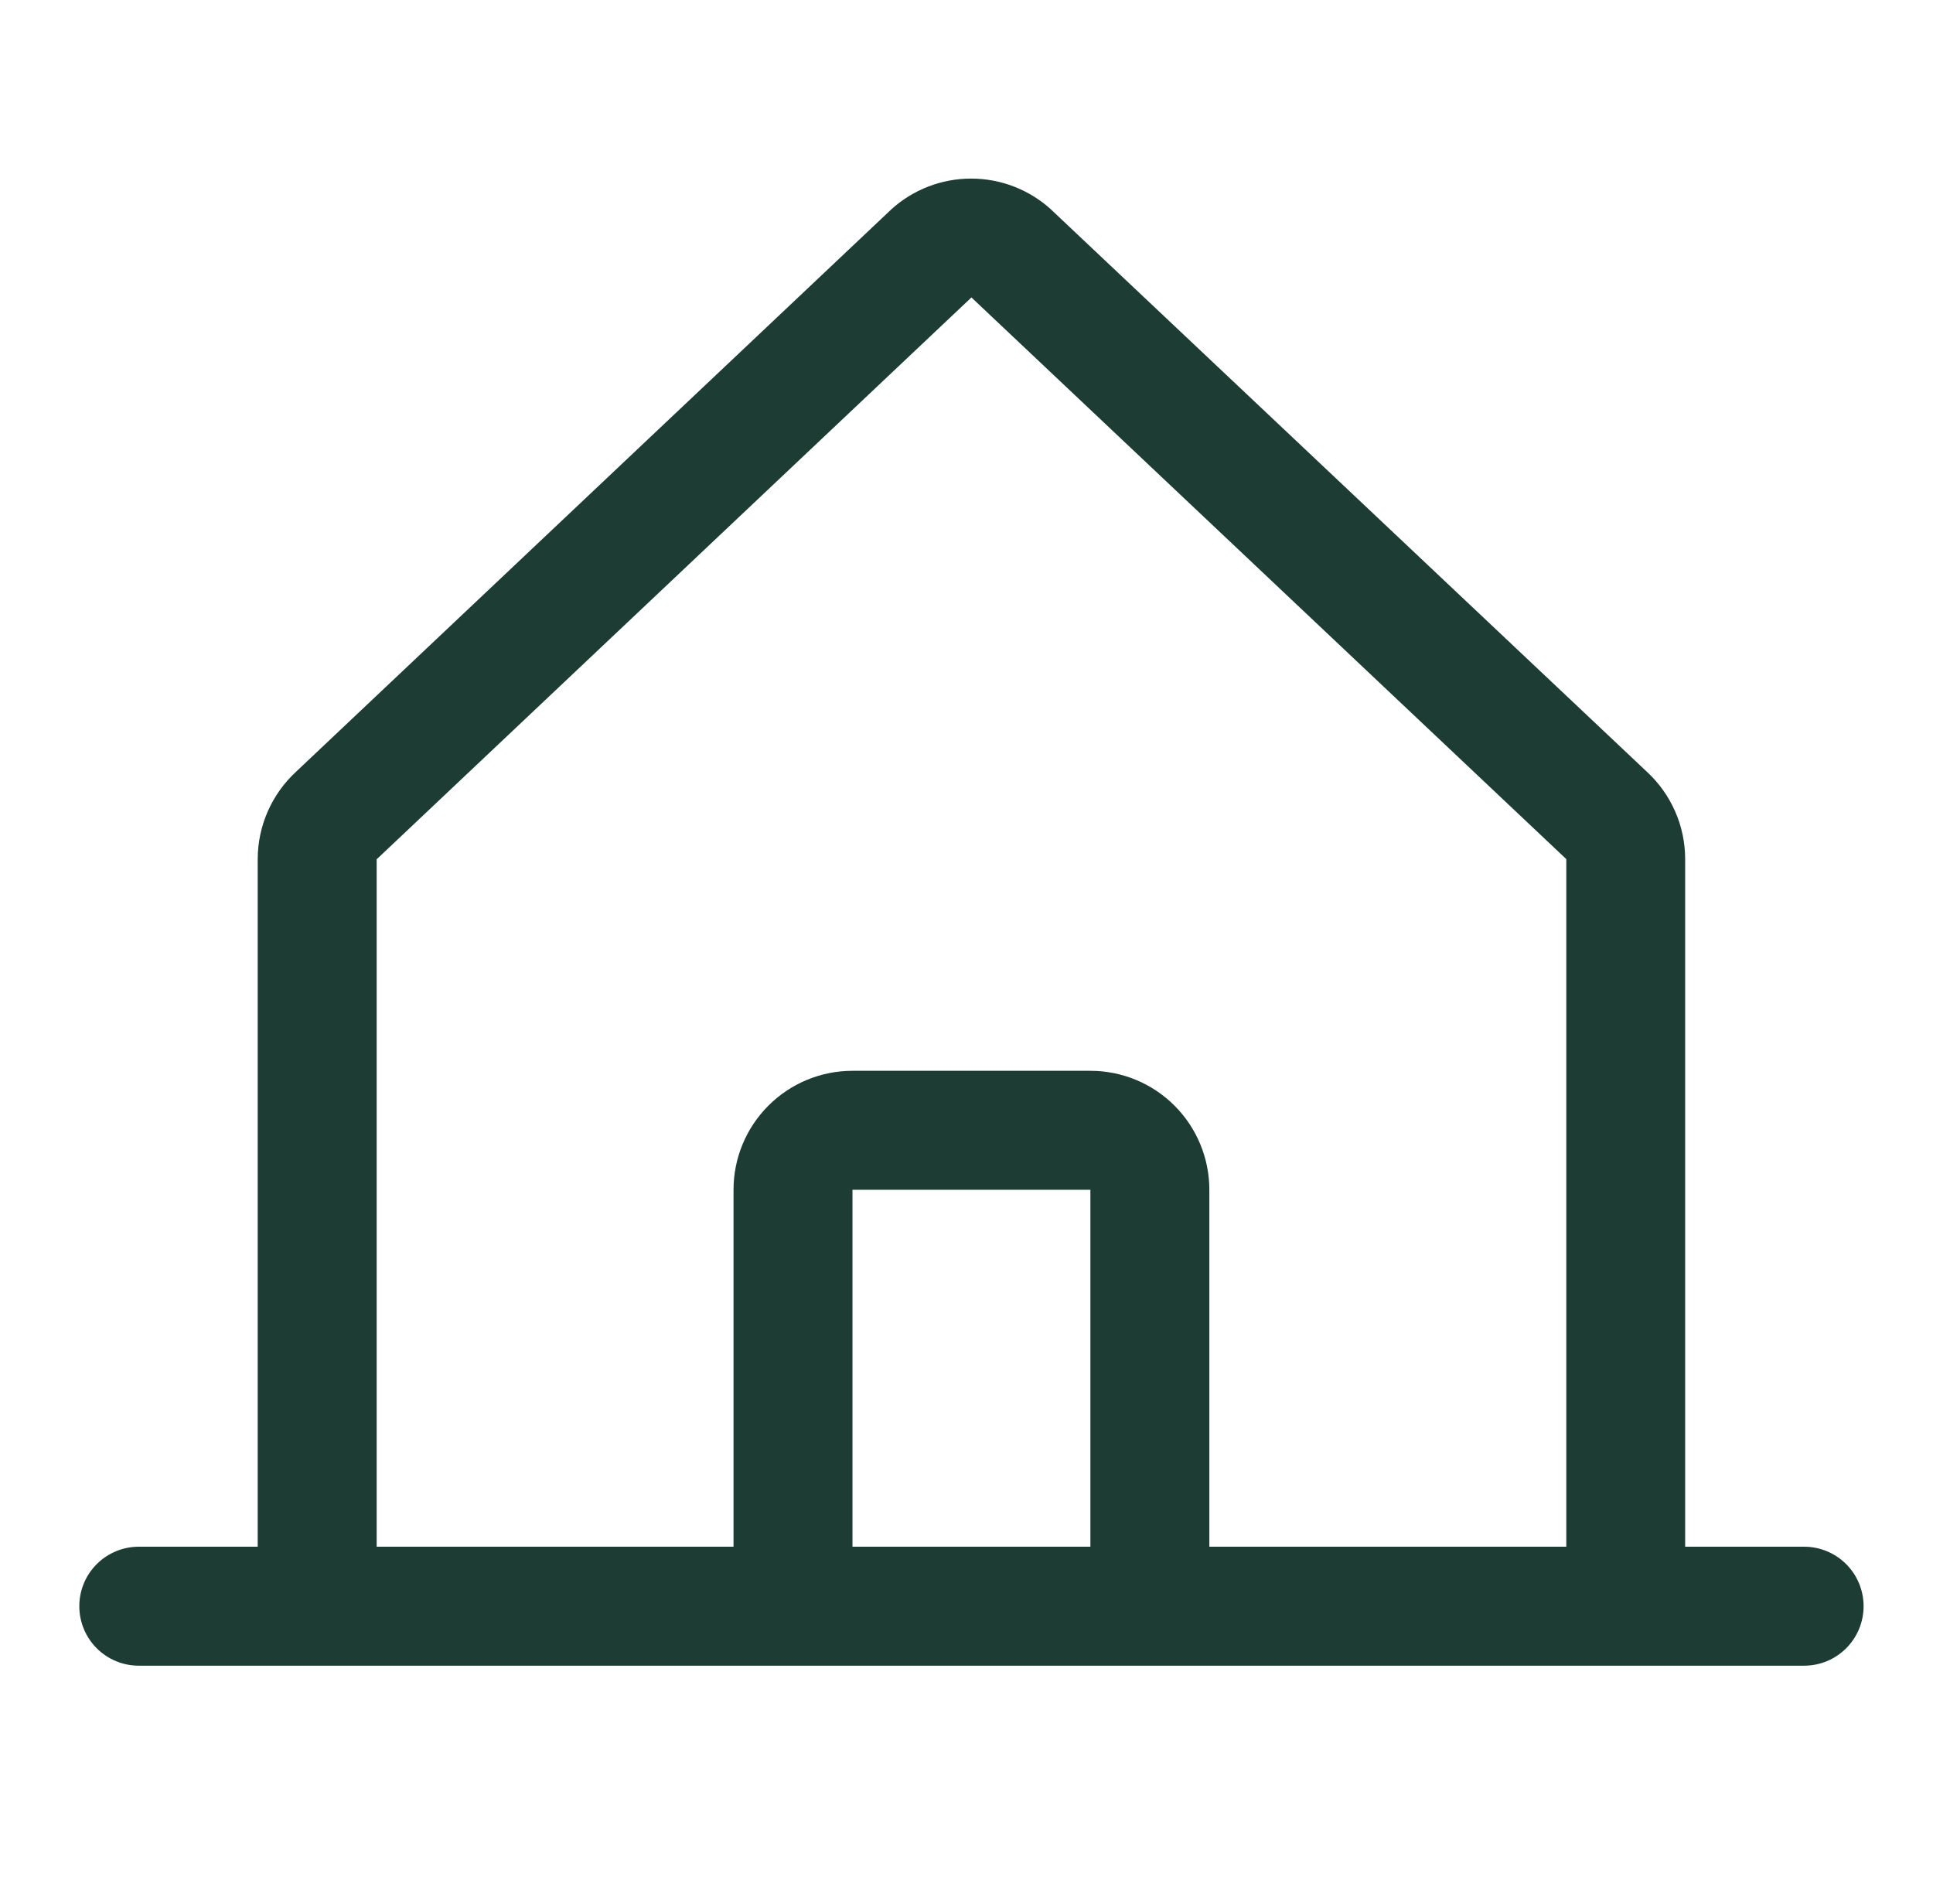
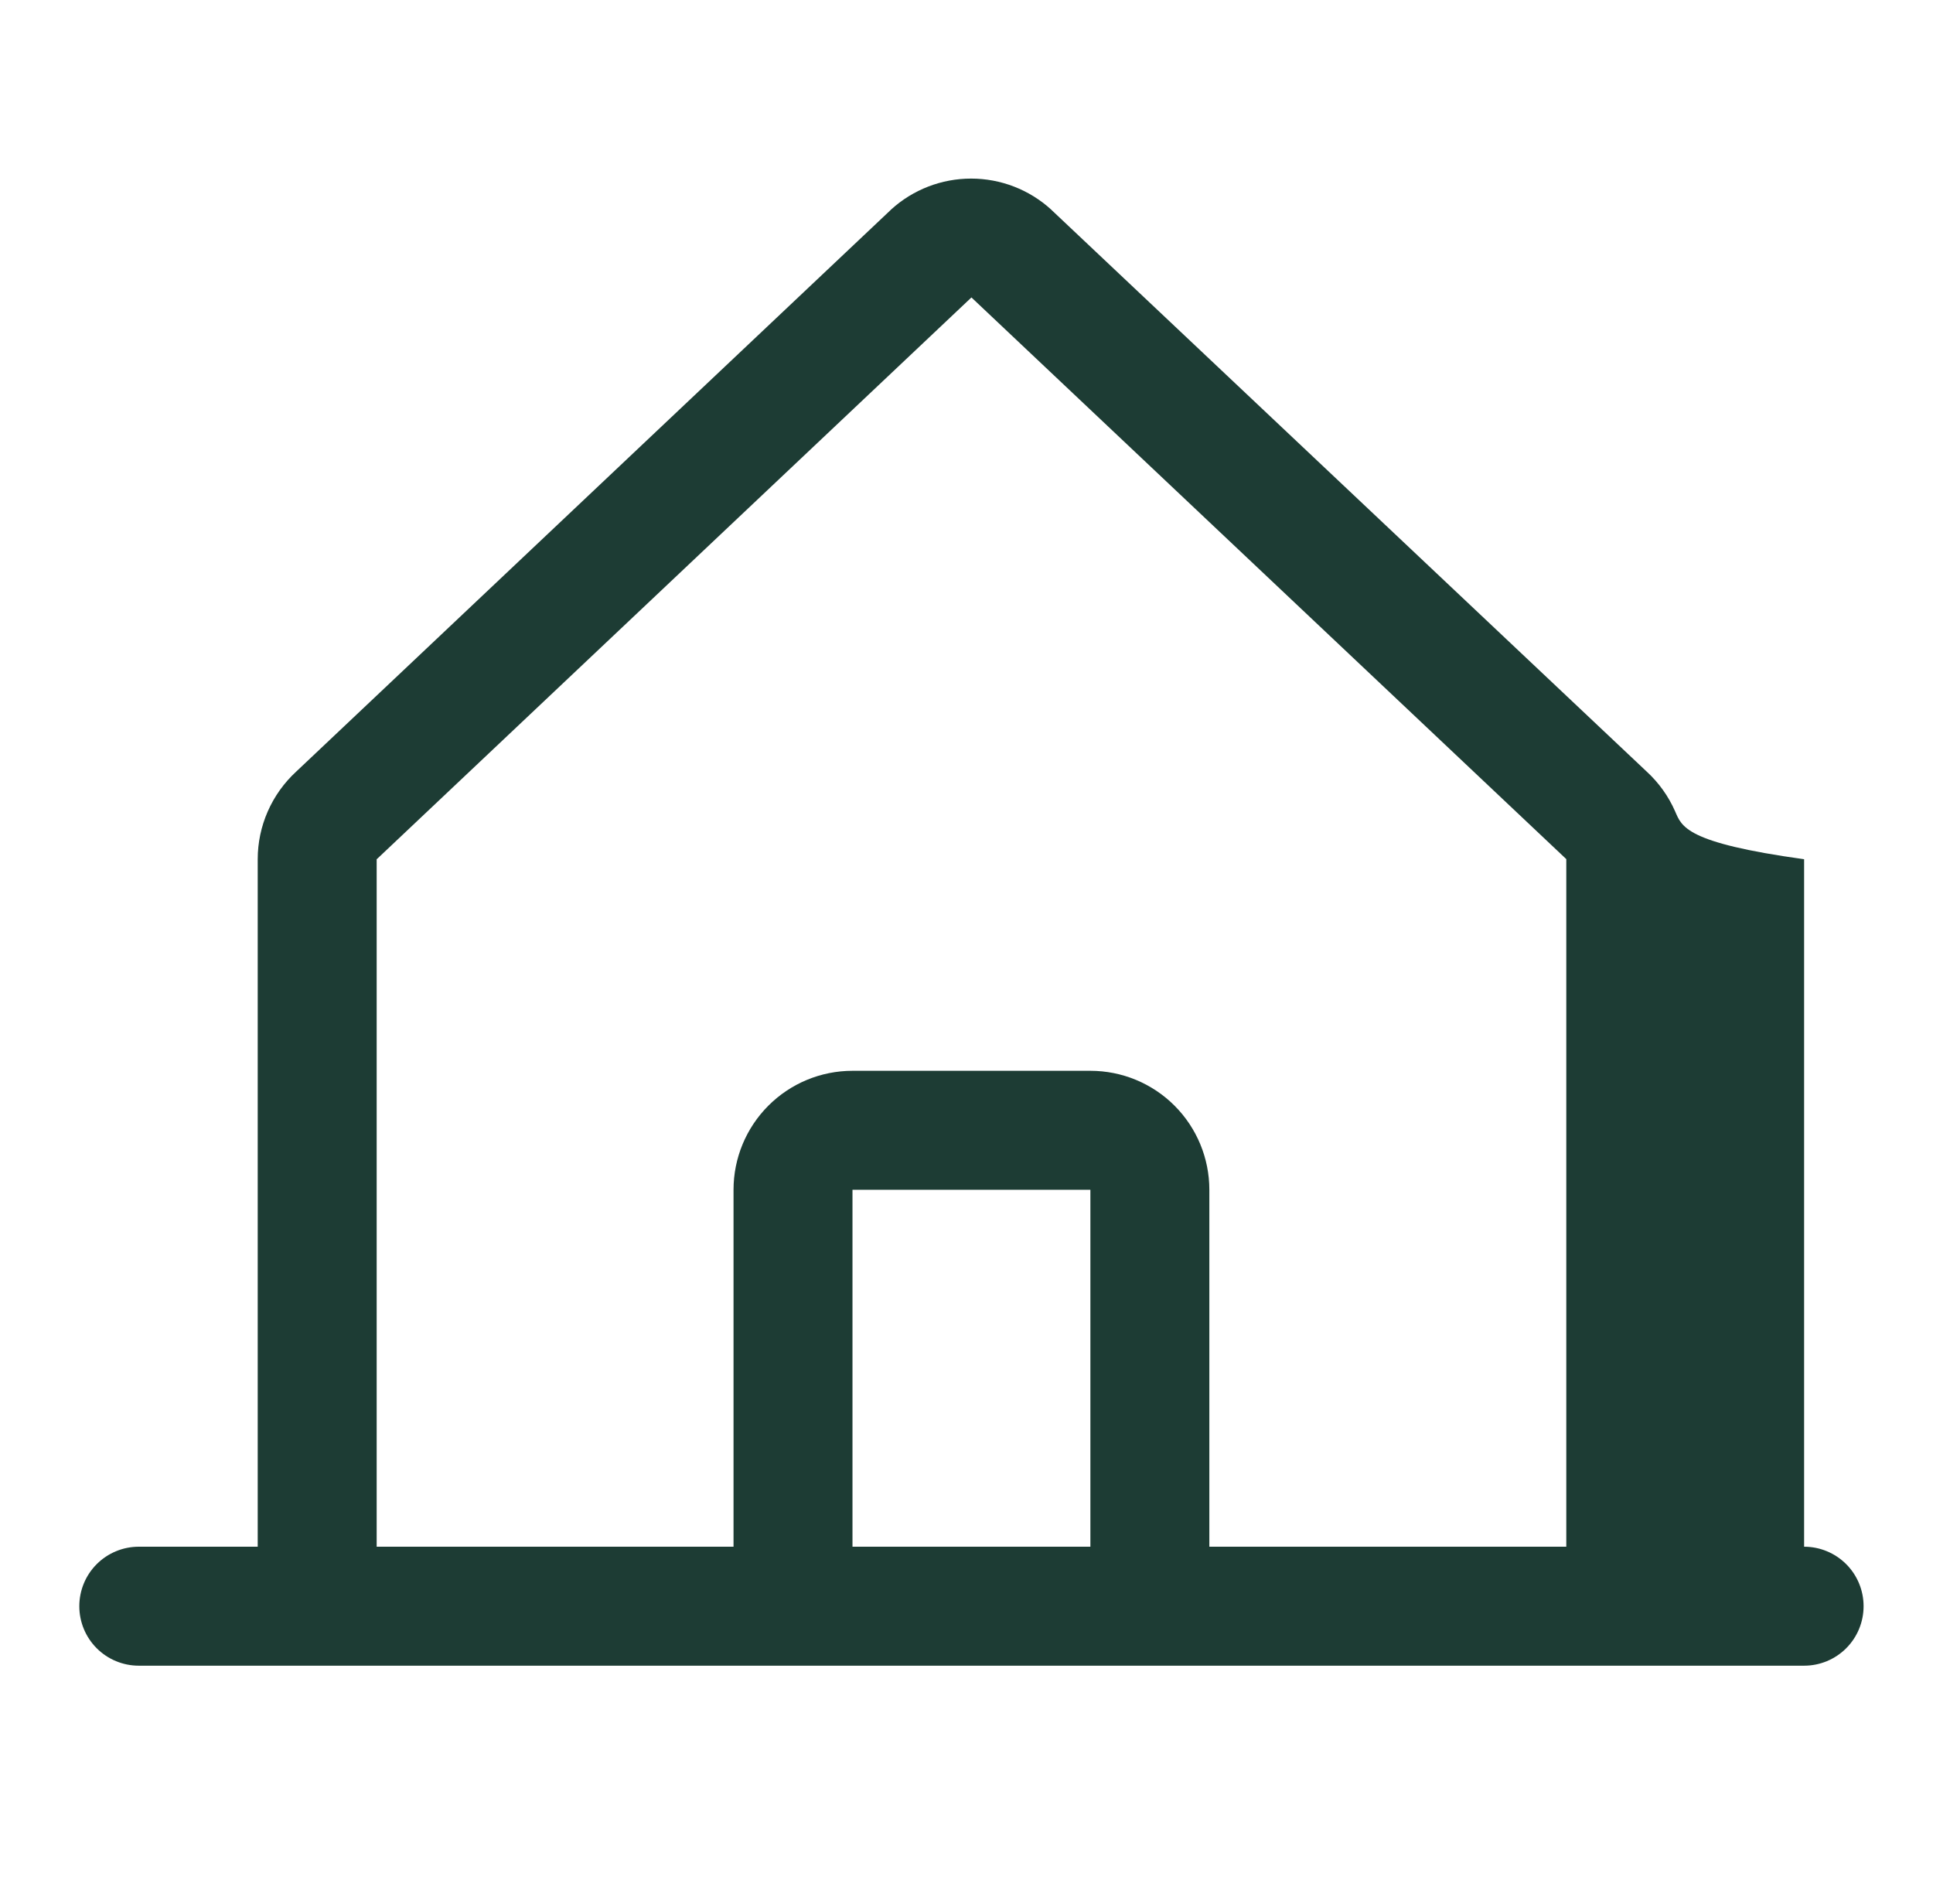
<svg xmlns="http://www.w3.org/2000/svg" width="65" height="64" viewBox="0 0 65 64" fill="none">
  <g id="HouseLine">
-     <path id="Vector" d="M60.666 52H56.666V28.887C56.667 28.334 56.552 27.786 56.329 27.279C56.107 26.773 55.782 26.317 55.374 25.942L35.374 7.073C35.364 7.064 35.355 7.055 35.346 7.045C34.61 6.375 33.651 6.004 32.655 6.004C31.66 6.004 30.7 6.375 29.964 7.045L29.936 7.073L9.959 25.942C9.552 26.317 9.226 26.773 9.004 27.279C8.781 27.786 8.666 28.334 8.666 28.887V52H4.667C4.136 52 3.627 52.211 3.252 52.586C2.877 52.961 2.667 53.47 2.667 54C2.667 54.531 2.877 55.039 3.252 55.414C3.627 55.789 4.136 56 4.667 56H60.666C61.197 56 61.706 55.789 62.081 55.414C62.456 55.039 62.666 54.531 62.666 54C62.666 53.47 62.456 52.961 62.081 52.586C61.706 52.211 61.197 52 60.666 52ZM12.666 28.887L12.694 28.863L32.666 10L52.642 28.858L52.669 28.883V52H40.666V40C40.666 38.939 40.245 37.922 39.495 37.172C38.745 36.421 37.727 36 36.666 36H28.666C27.606 36 26.588 36.421 25.838 37.172C25.088 37.922 24.666 38.939 24.666 40V52H12.666V28.887ZM36.666 52H28.666V40H36.666V52Z" fill="#1D3C34" />
+     <path id="Vector" d="M60.666 52V28.887C56.667 28.334 56.552 27.786 56.329 27.279C56.107 26.773 55.782 26.317 55.374 25.942L35.374 7.073C35.364 7.064 35.355 7.055 35.346 7.045C34.61 6.375 33.651 6.004 32.655 6.004C31.66 6.004 30.7 6.375 29.964 7.045L29.936 7.073L9.959 25.942C9.552 26.317 9.226 26.773 9.004 27.279C8.781 27.786 8.666 28.334 8.666 28.887V52H4.667C4.136 52 3.627 52.211 3.252 52.586C2.877 52.961 2.667 53.47 2.667 54C2.667 54.531 2.877 55.039 3.252 55.414C3.627 55.789 4.136 56 4.667 56H60.666C61.197 56 61.706 55.789 62.081 55.414C62.456 55.039 62.666 54.531 62.666 54C62.666 53.47 62.456 52.961 62.081 52.586C61.706 52.211 61.197 52 60.666 52ZM12.666 28.887L12.694 28.863L32.666 10L52.642 28.858L52.669 28.883V52H40.666V40C40.666 38.939 40.245 37.922 39.495 37.172C38.745 36.421 37.727 36 36.666 36H28.666C27.606 36 26.588 36.421 25.838 37.172C25.088 37.922 24.666 38.939 24.666 40V52H12.666V28.887ZM36.666 52H28.666V40H36.666V52Z" fill="#1D3C34" />
  </g>
</svg>